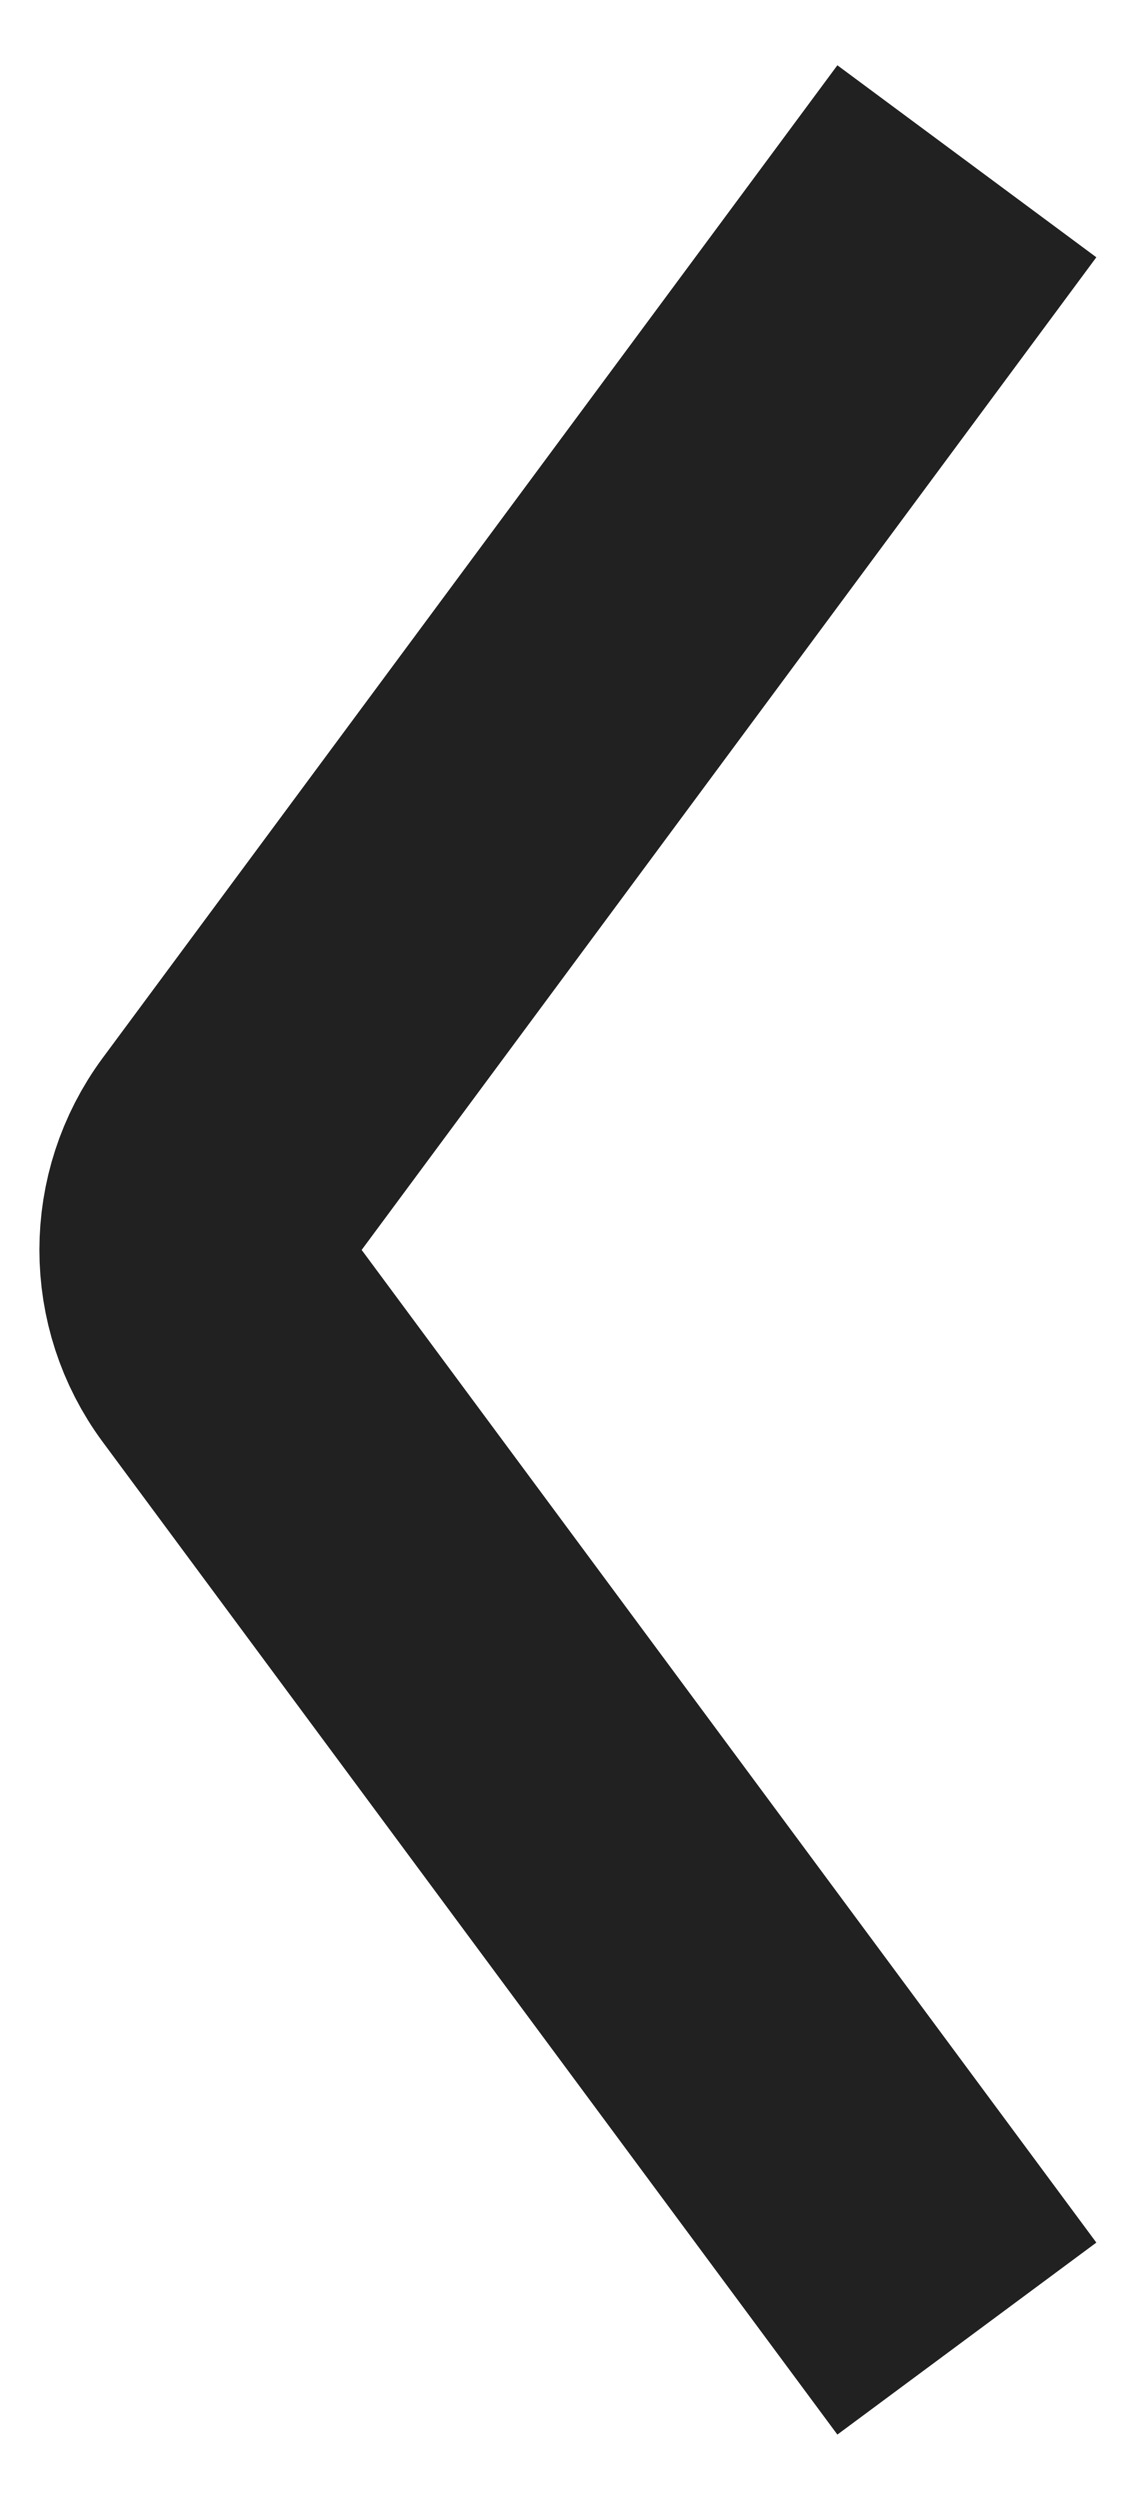
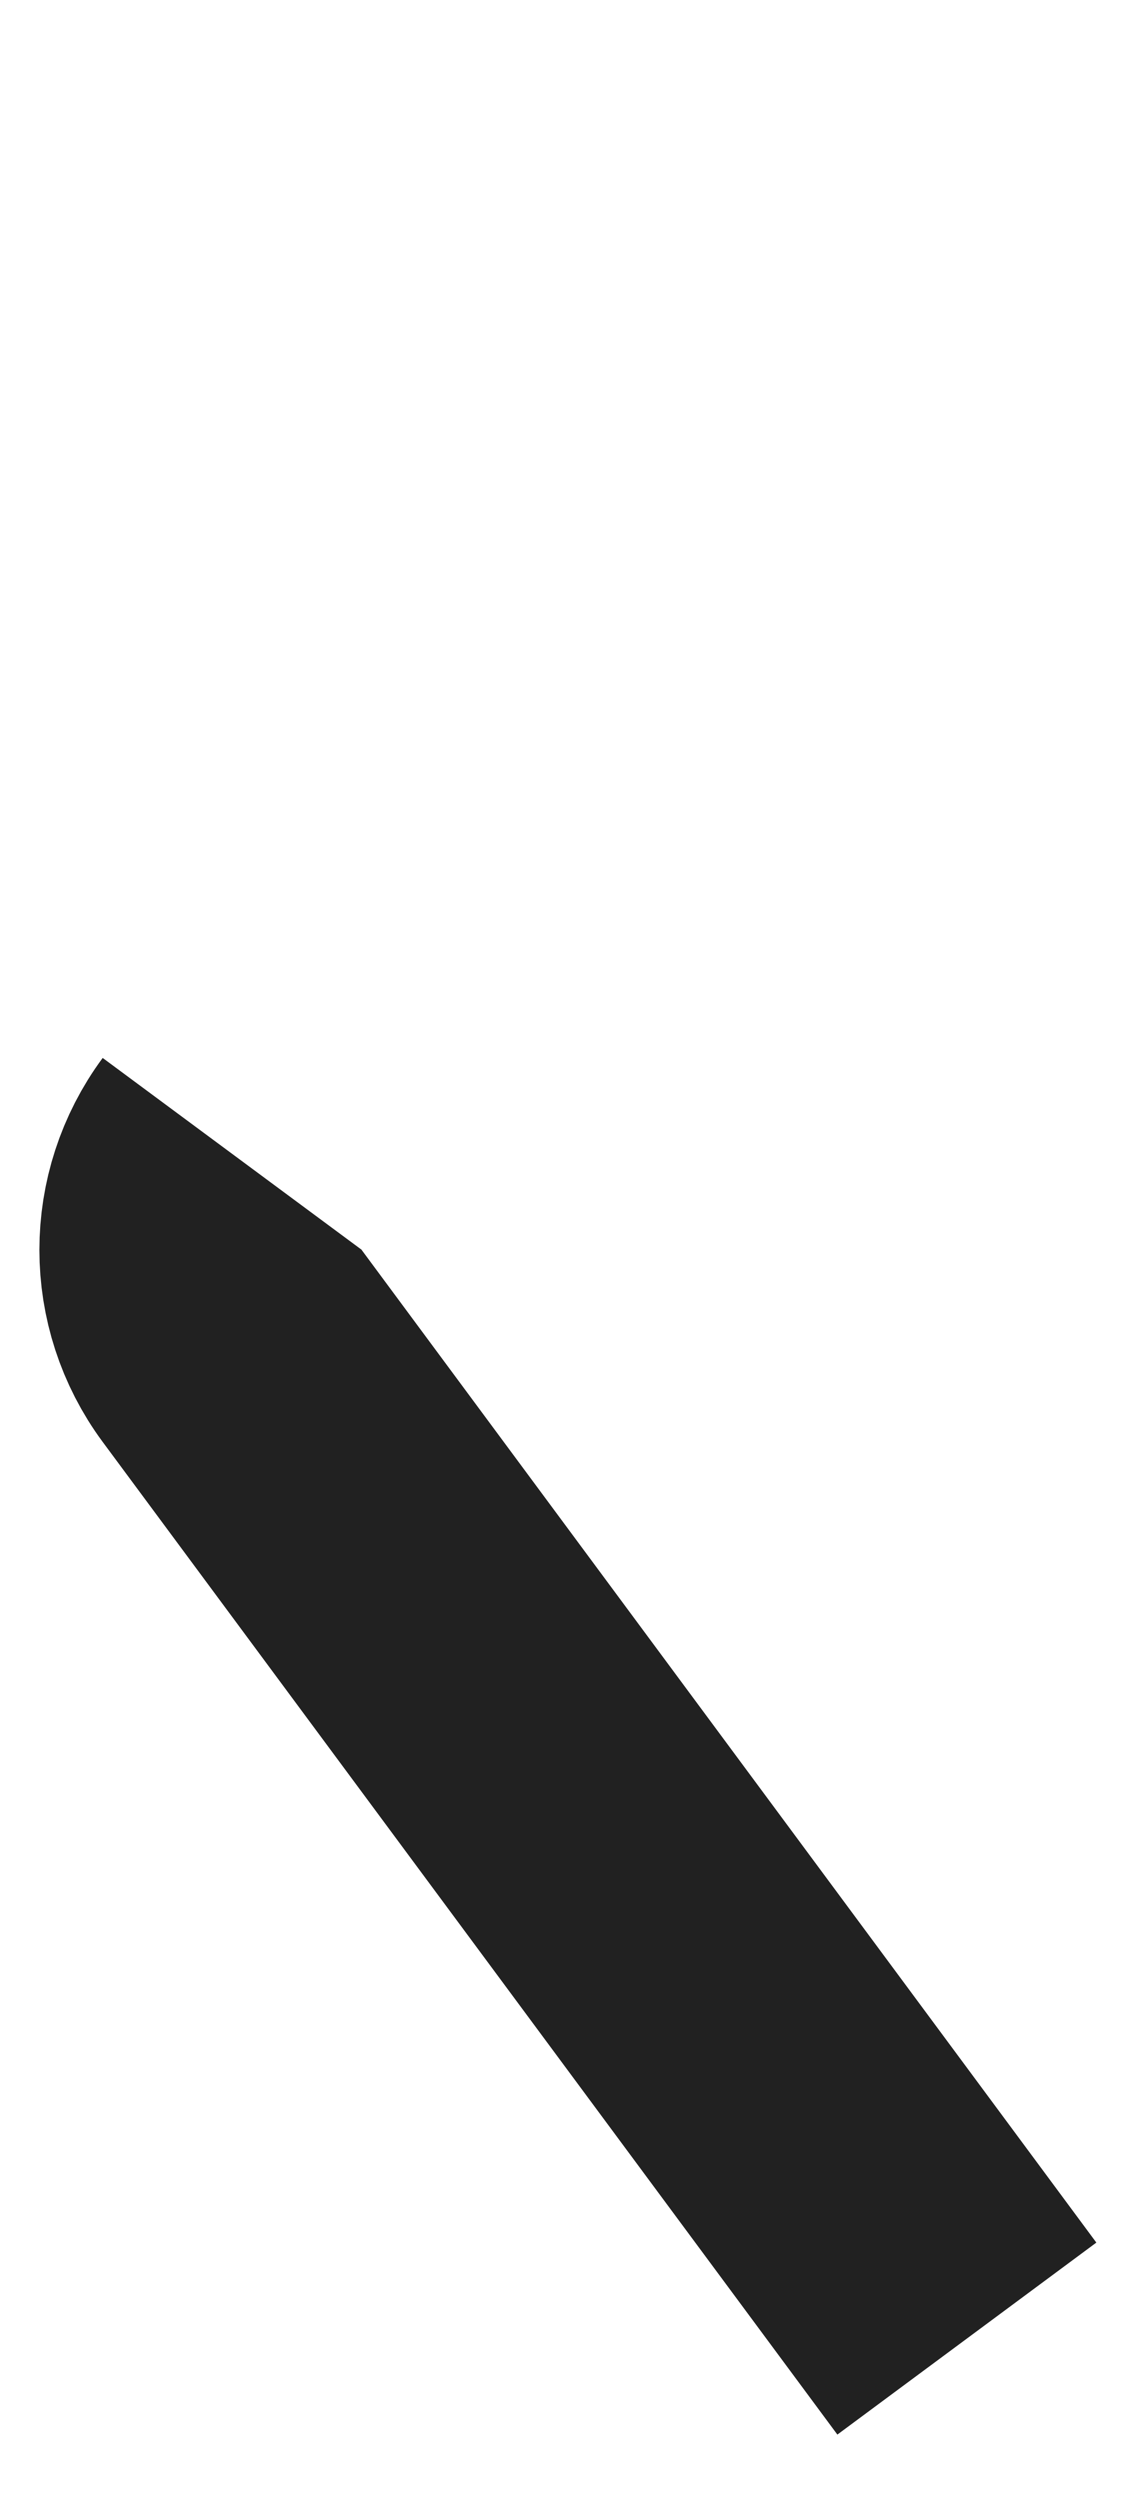
<svg xmlns="http://www.w3.org/2000/svg" width="14" height="31" viewBox="0 0 14 31" fill="none">
-   <path d="M12 29L2.882 16.691C2.358 15.983 2.358 15.017 2.882 14.309L12 2" stroke="#212121" stroke-width="4" />
+   <path d="M12 29L2.882 16.691C2.358 15.983 2.358 15.017 2.882 14.309" stroke="#212121" stroke-width="4" />
</svg>